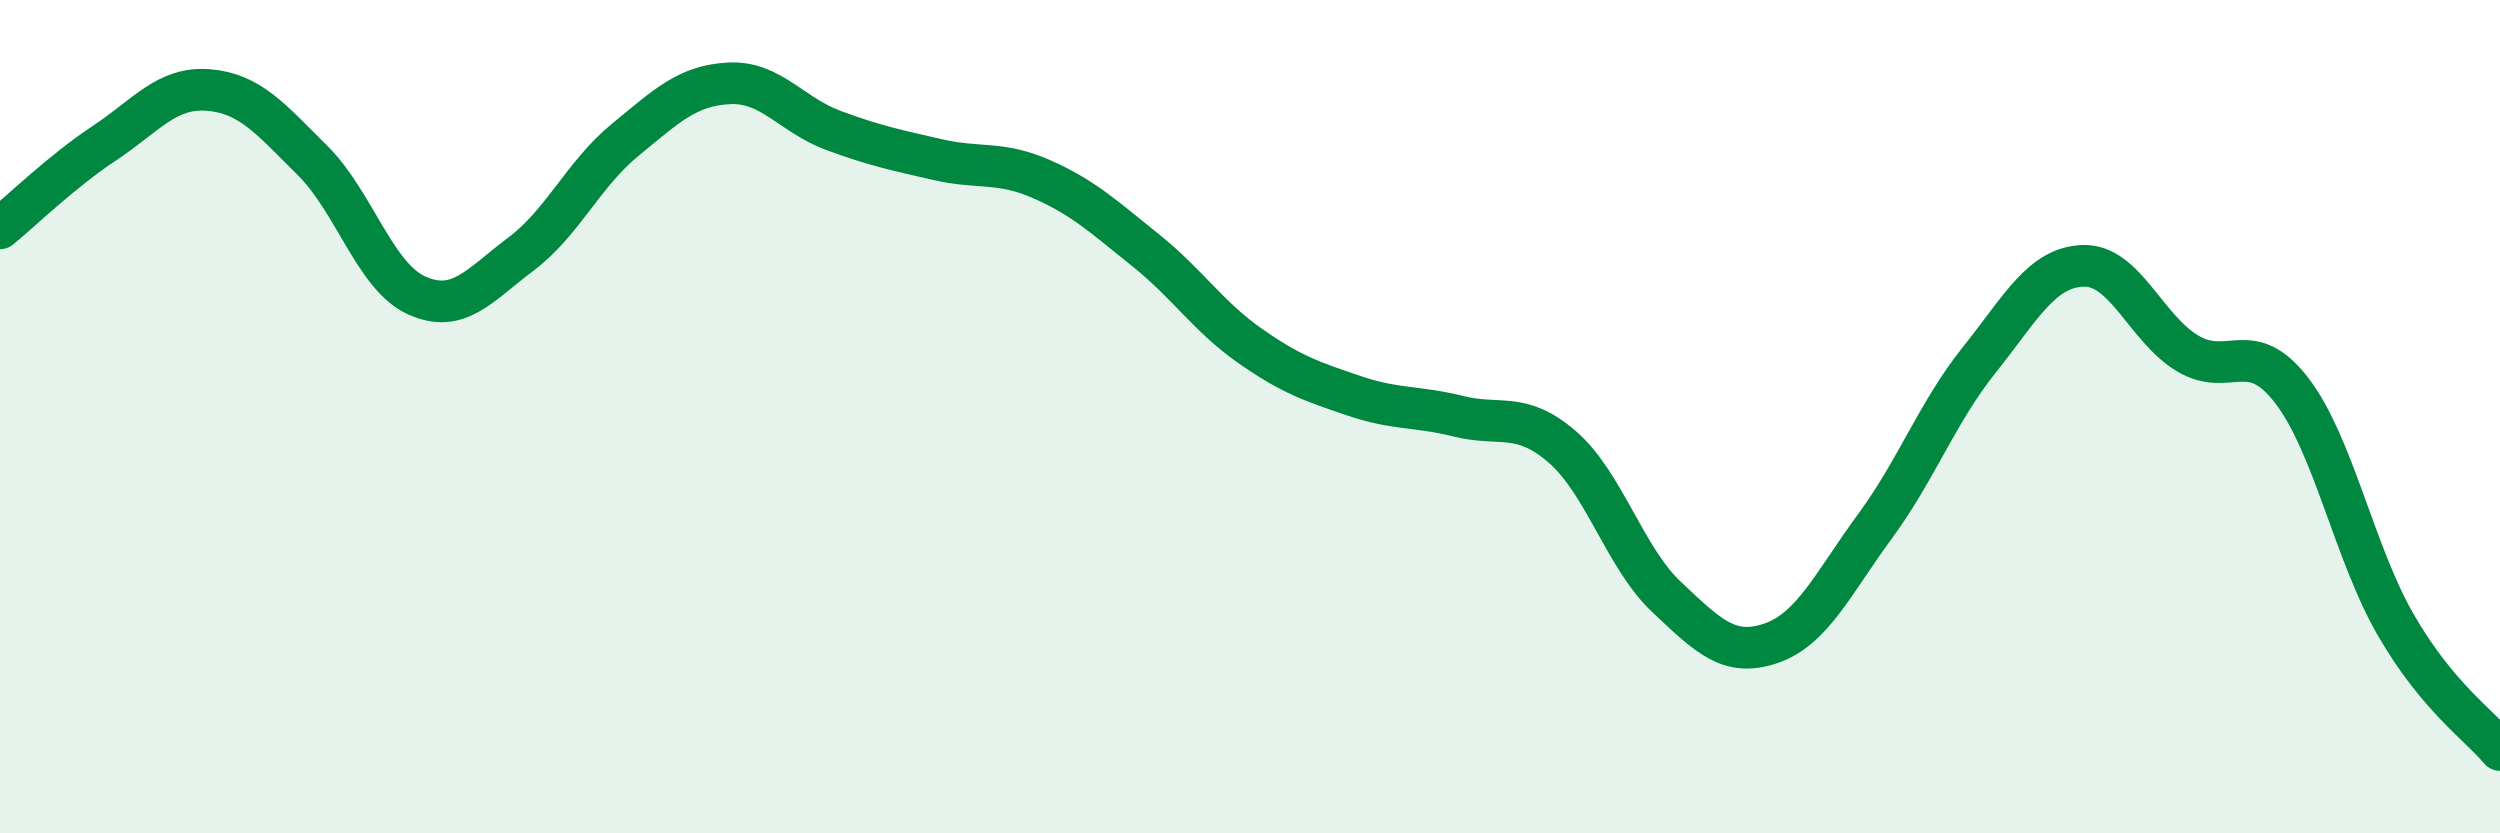
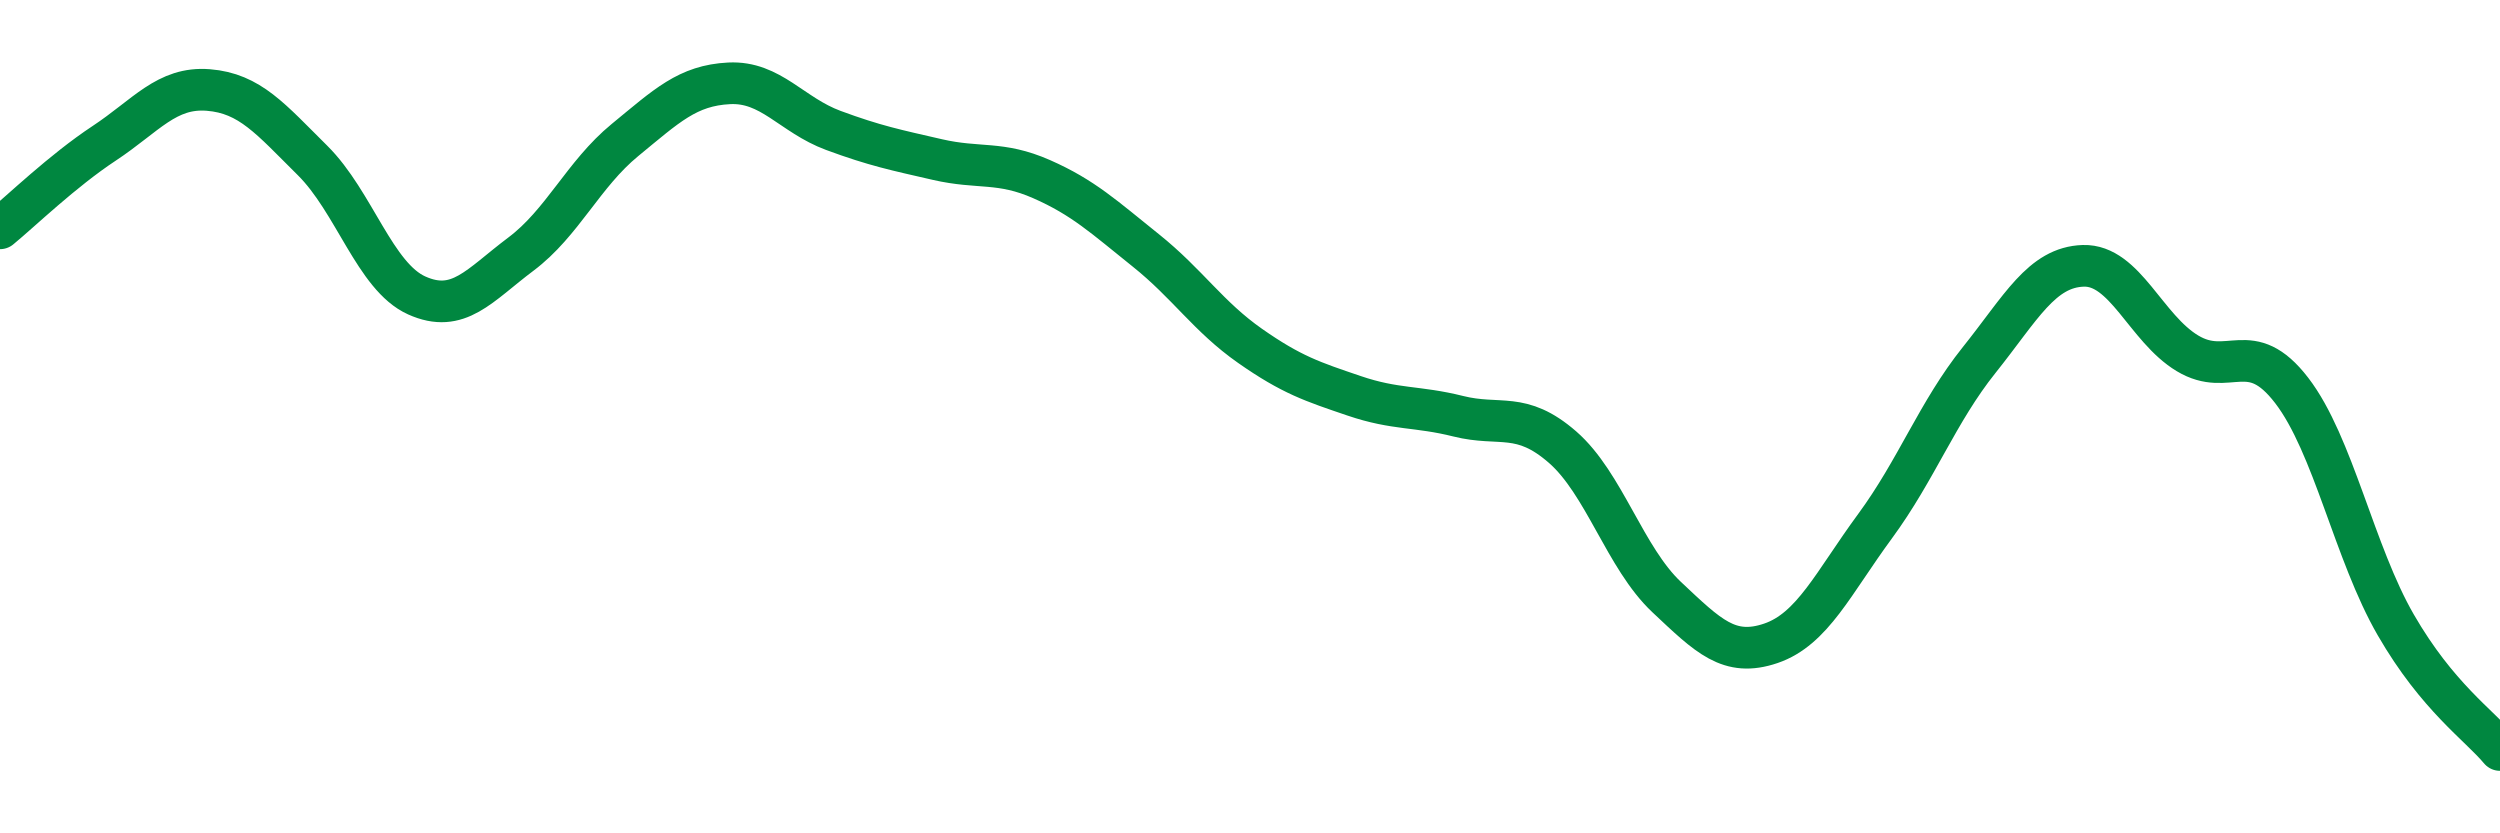
<svg xmlns="http://www.w3.org/2000/svg" width="60" height="20" viewBox="0 0 60 20">
-   <path d="M 0,5.48 C 0.5,5.07 1.5,4.1 2.5,3.44 C 3.5,2.78 4,2.08 5,2.16 C 6,2.24 6.5,2.86 7.5,3.85 C 8.5,4.84 9,6.64 10,7.09 C 11,7.54 11.5,6.85 12.5,6.1 C 13.5,5.35 14,4.18 15,3.36 C 16,2.54 16.5,2.05 17.5,2 C 18.5,1.95 19,2.76 20,3.13 C 21,3.5 21.5,3.6 22.5,3.83 C 23.5,4.06 24,3.86 25,4.3 C 26,4.74 26.5,5.21 27.5,6.01 C 28.5,6.81 29,7.6 30,8.3 C 31,9 31.5,9.16 32.5,9.5 C 33.5,9.84 34,9.74 35,9.99 C 36,10.24 36.5,9.86 37.5,10.73 C 38.5,11.6 39,13.39 40,14.33 C 41,15.27 41.5,15.78 42.5,15.44 C 43.5,15.1 44,13.99 45,12.63 C 46,11.27 46.5,9.89 47.5,8.64 C 48.5,7.39 49,6.41 50,6.38 C 51,6.35 51.5,7.88 52.5,8.48 C 53.5,9.08 54,8.07 55,9.37 C 56,10.67 56.5,13.27 57.5,15 C 58.5,16.73 59.5,17.4 60,18L60 20L0 20Z" fill="#008740" opacity="0.1" stroke-linecap="round" stroke-linejoin="round" />
  <path d="M 0,5.48 C 0.5,5.07 1.5,4.1 2.5,3.44 C 3.5,2.78 4,2.08 5,2.16 C 6,2.24 6.5,2.86 7.5,3.85 C 8.5,4.84 9,6.64 10,7.09 C 11,7.54 11.5,6.85 12.5,6.1 C 13.5,5.35 14,4.18 15,3.36 C 16,2.54 16.5,2.05 17.5,2 C 18.5,1.95 19,2.76 20,3.13 C 21,3.5 21.5,3.6 22.5,3.83 C 23.5,4.06 24,3.86 25,4.3 C 26,4.74 26.5,5.21 27.5,6.01 C 28.5,6.81 29,7.6 30,8.3 C 31,9 31.5,9.16 32.5,9.5 C 33.5,9.84 34,9.74 35,9.99 C 36,10.24 36.5,9.86 37.5,10.73 C 38.5,11.6 39,13.39 40,14.33 C 41,15.27 41.5,15.78 42.5,15.44 C 43.5,15.1 44,13.99 45,12.63 C 46,11.27 46.5,9.89 47.5,8.64 C 48.5,7.39 49,6.41 50,6.38 C 51,6.35 51.5,7.88 52.5,8.48 C 53.5,9.08 54,8.07 55,9.37 C 56,10.67 56.5,13.27 57.5,15 C 58.5,16.73 59.5,17.4 60,18" stroke="#008740" stroke-width="1" fill="none" stroke-linecap="round" stroke-linejoin="round" />
</svg>